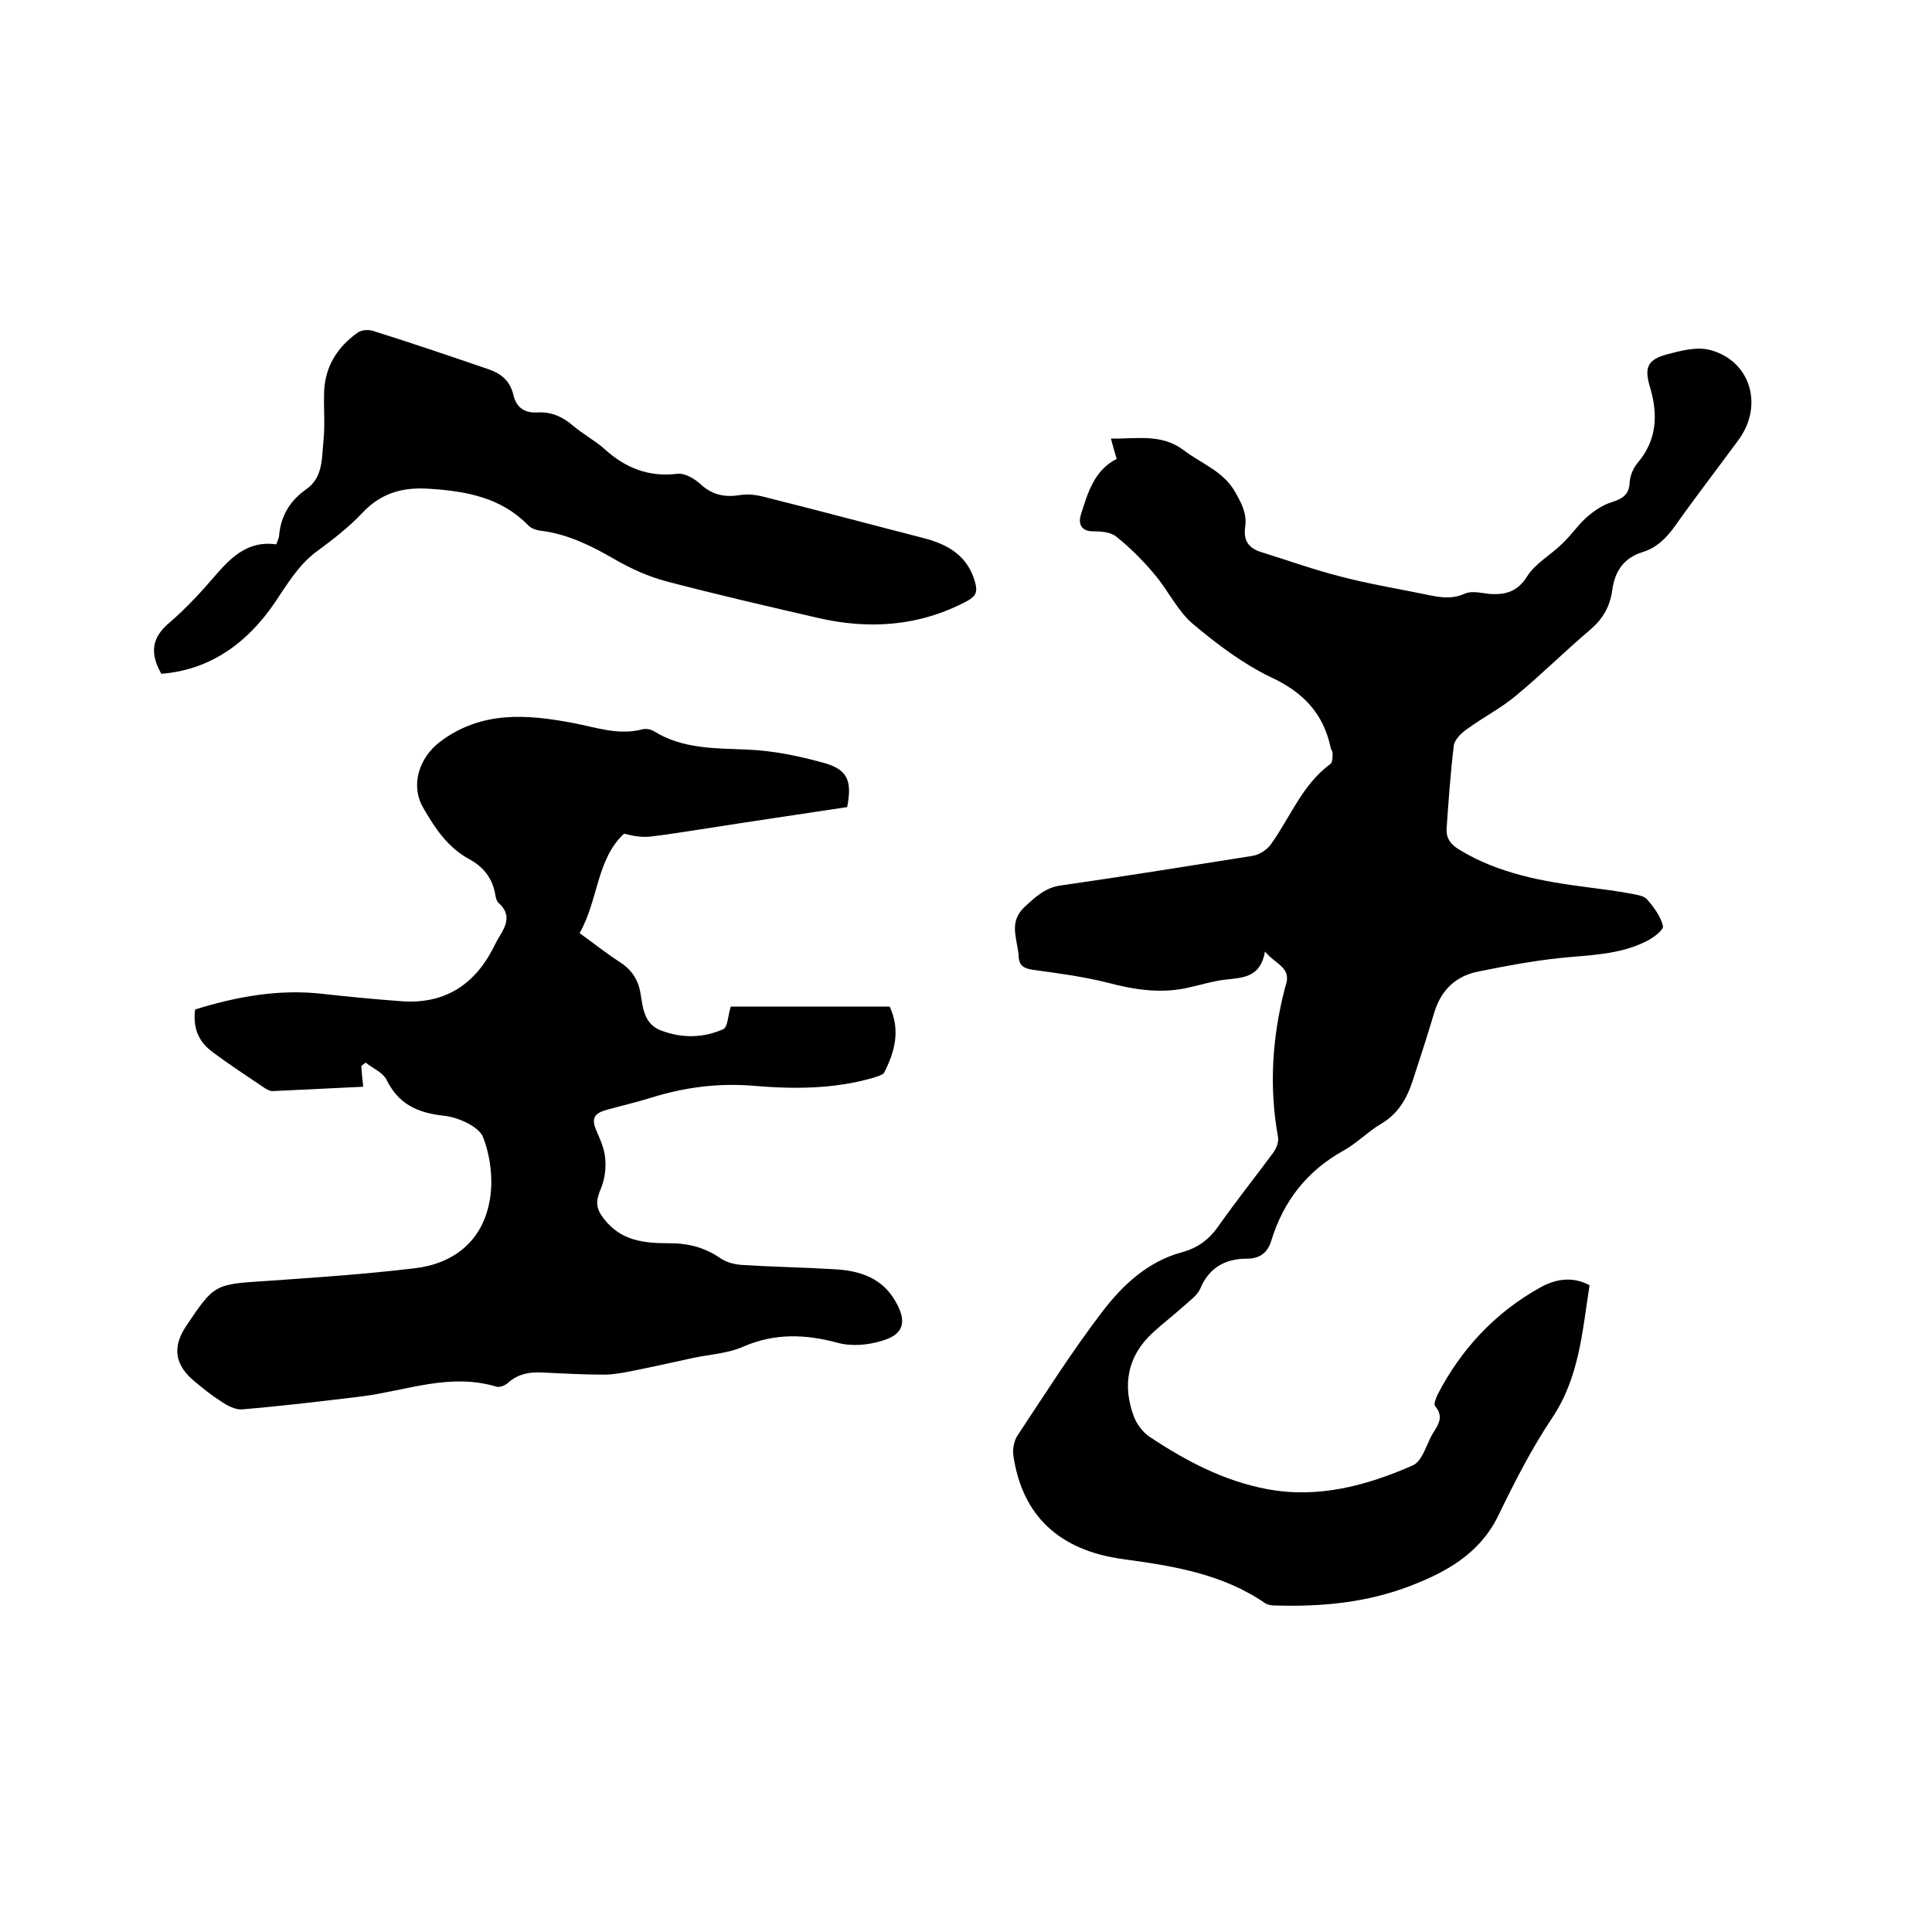
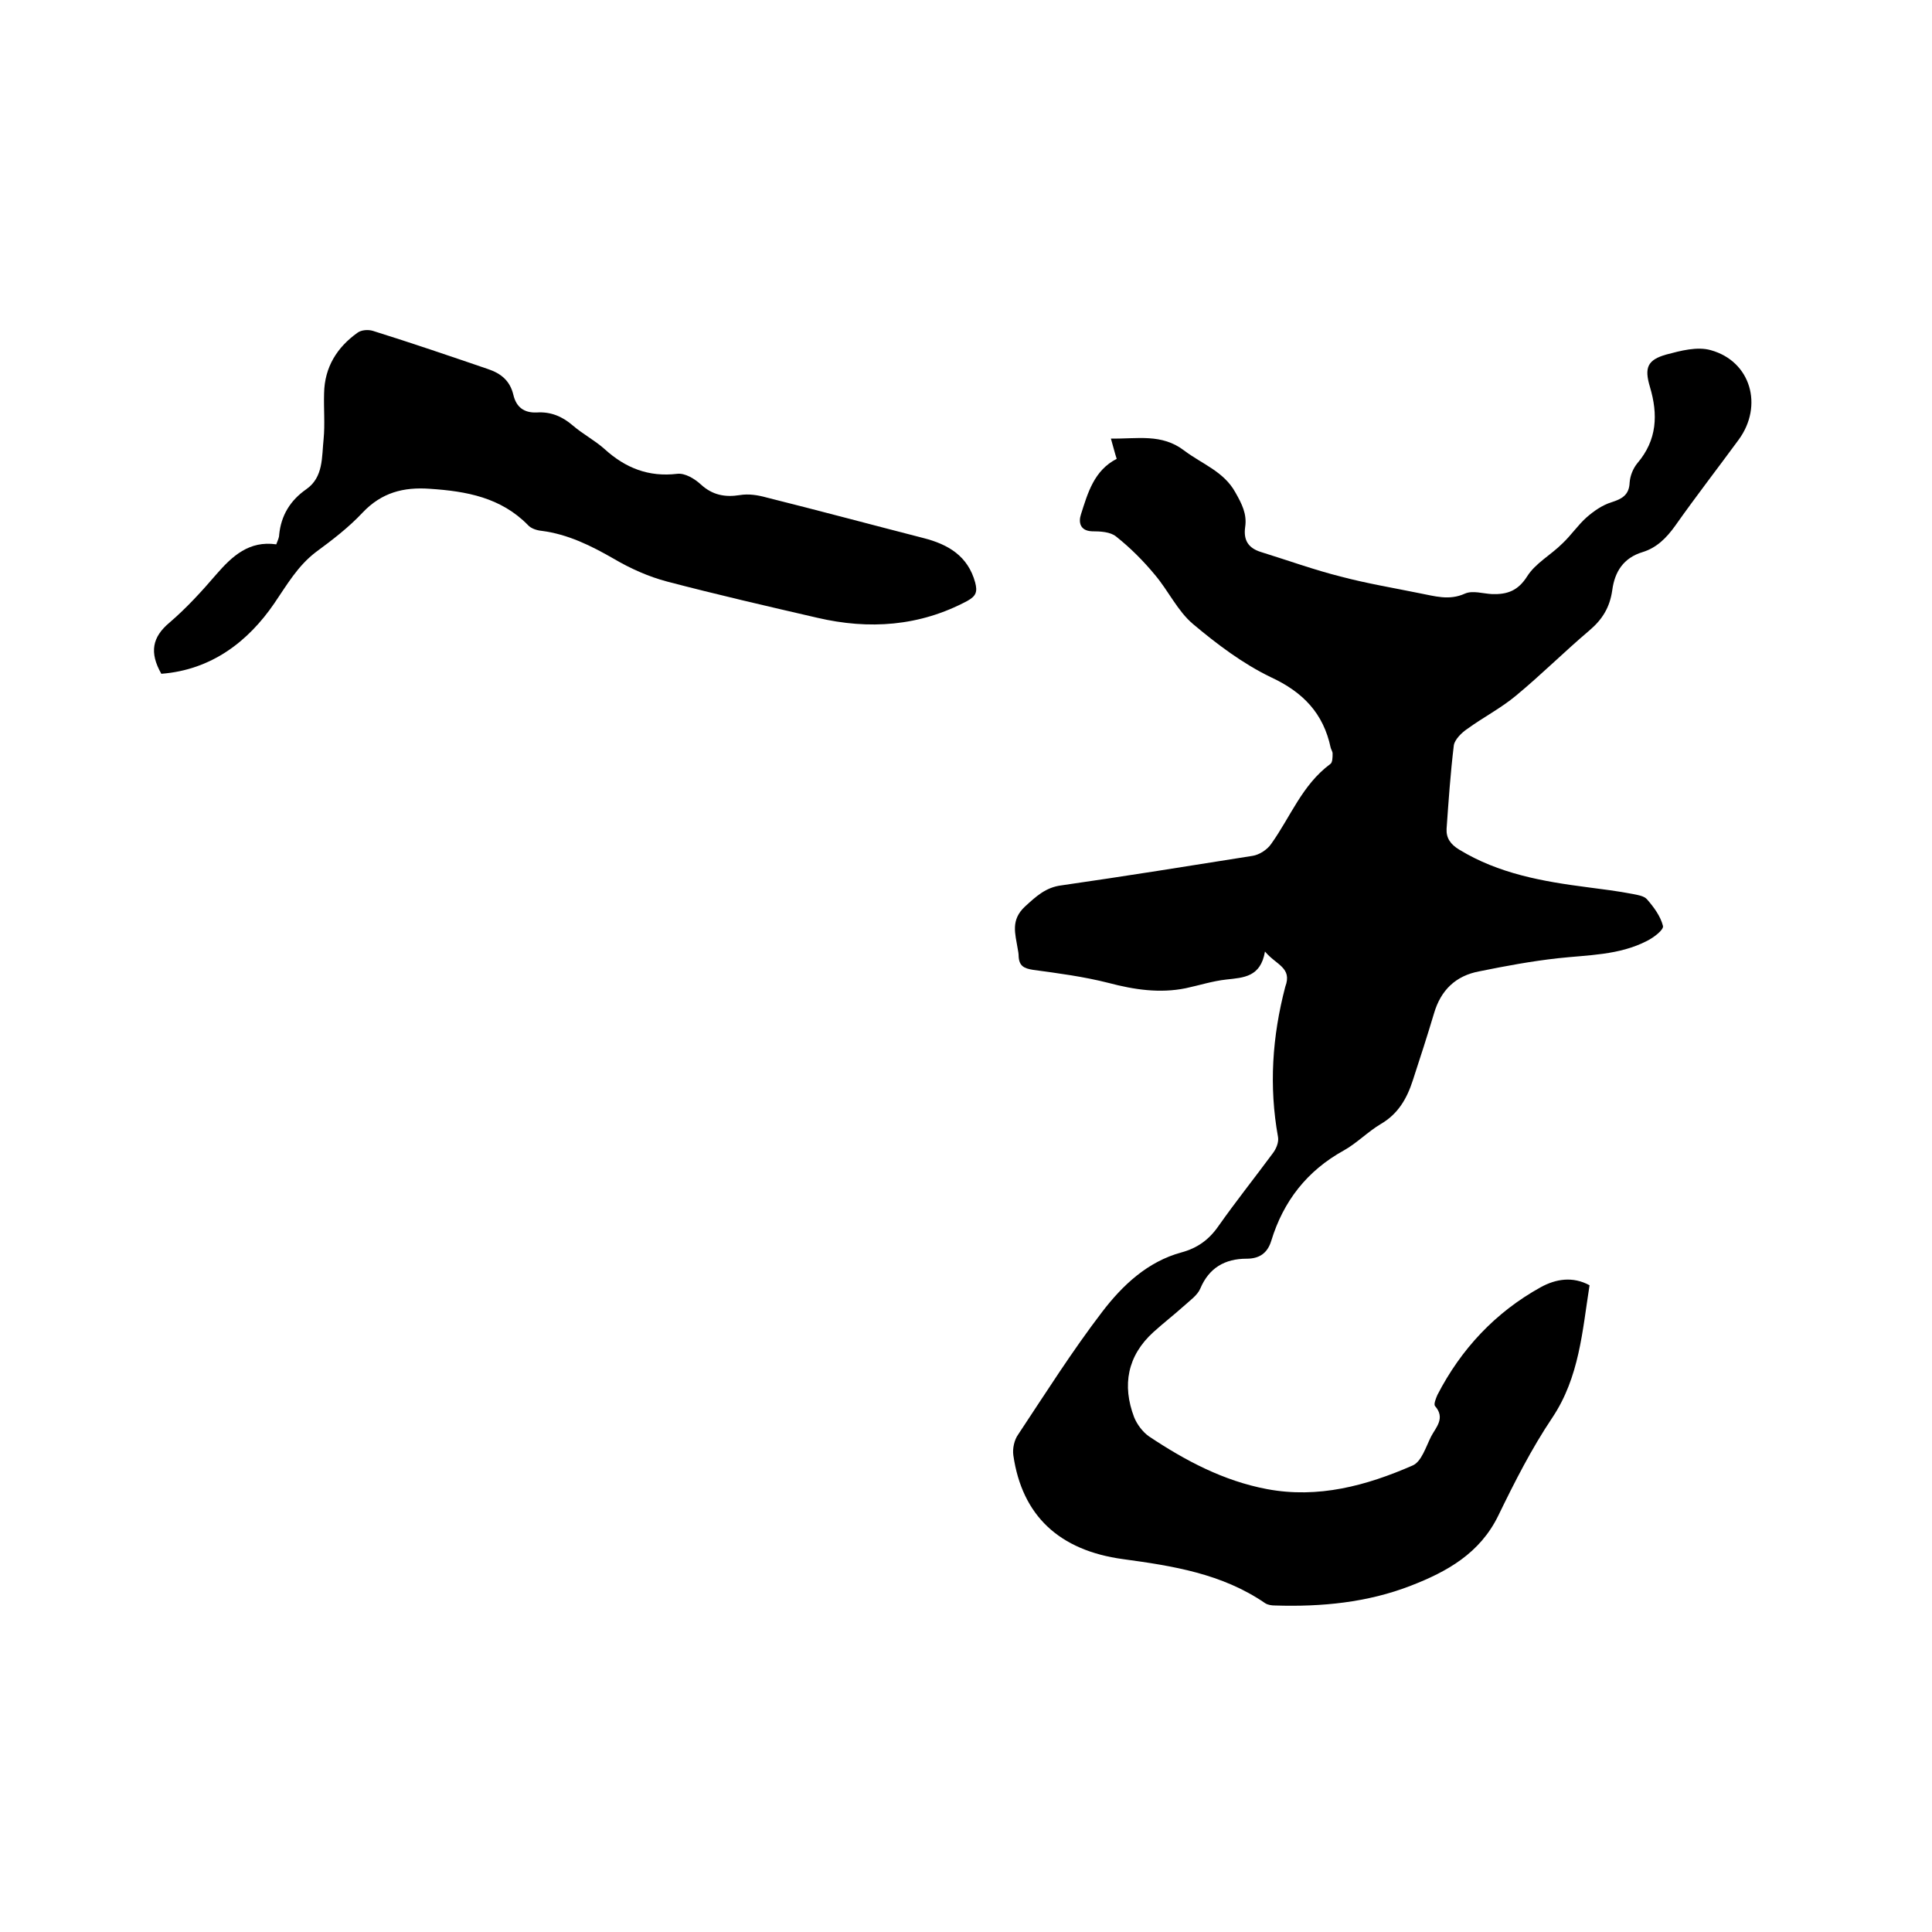
<svg xmlns="http://www.w3.org/2000/svg" enable-background="new 0 0 400 400" viewBox="0 0 400 400">
  <path d="m261.9 197c-.9 5.3-4.4 5.4-8 5.8-2.8.3-5.6 1.2-8.4 1.8-5.4 1.1-10.7.3-16-1.1-5.1-1.3-10.4-2-15.6-2.7-1.9-.3-2.9-.8-3-2.8 0-.5-.1-1.1-.2-1.6-.5-3.1-1.5-5.9 1.5-8.7 2.3-2.1 4.3-4 7.6-4.4 13.2-1.9 26.3-4 39.5-6.1 1.4-.2 3.1-1.3 3.9-2.5 4-5.6 6.4-12.2 12.2-16.5.5-.3.5-1.4.5-2.2 0-.4-.3-.8-.4-1.2-1.5-7.1-5.7-11.5-12.4-14.6-5.8-2.8-11.1-6.8-16.1-11-3.2-2.7-5.1-6.9-7.9-10.2-2.4-2.9-5.1-5.6-8-7.9-1.2-1-3.3-1.1-5-1.1-2.6-.1-2.8-2-2.3-3.5 1.4-4.4 2.7-9.1 7.4-11.5-.4-1.2-.7-2.5-1.2-4.2 5.5.1 10.5-1.1 15.2 2.5 3.7 2.8 8.2 4.3 10.6 8.7 1.3 2.3 2.4 4.4 2 7.1-.4 2.8.7 4.4 3.3 5.2 5.5 1.7 11 3.7 16.6 5.1 5.3 1.4 10.7 2.3 16.1 3.4 3.2.6 6.2 1.6 9.5.1 1.6-.7 3.7 0 5.6.1 3.2.1 5.4-.7 7.3-3.7 1.7-2.7 4.9-4.4 7.3-6.8 1.8-1.7 3.2-3.8 5-5.4 1.5-1.3 3.2-2.5 5.1-3.1 2.2-.7 3.7-1.5 3.8-4.1.1-1.4.7-2.9 1.6-4 4.1-4.8 4.3-10.1 2.6-15.8-1.2-4-.5-5.6 3.4-6.7 3-.8 6.4-1.7 9.2-.9 8.3 2.3 10.9 11.5 5.8 18.5-4.4 6-8.9 11.8-13.2 17.9-1.8 2.5-3.8 4.5-6.7 5.4-4 1.2-5.8 4.1-6.3 7.9-.5 3.5-2 6-4.7 8.3-5.2 4.4-10 9.2-15.2 13.5-3.1 2.6-6.8 4.5-10.1 6.9-1.2.8-2.6 2.2-2.8 3.4-.7 5.8-1.1 11.6-1.5 17.3-.1 1.9.8 3.2 2.6 4.3 8.2 5 17.3 6.6 26.6 7.8 3.1.4 6.3.8 9.4 1.4 1 .2 2.3.4 2.9 1.1 1.4 1.6 2.8 3.5 3.3 5.5.2.8-1.9 2.4-3.3 3.1-5.8 3-12.2 2.9-18.5 3.6-5.4.6-10.8 1.6-16.2 2.7-4.9.9-8 3.9-9.4 8.7-1.4 4.7-2.9 9.3-4.4 13.9-1.2 3.7-3 6.9-6.6 9-2.7 1.6-5 4-7.7 5.5-7.6 4.2-12.5 10.5-15 18.7-.8 2.6-2.5 3.7-5.1 3.7-4.5 0-7.8 1.9-9.6 6.2-.6 1.4-2.2 2.5-3.4 3.6-2 1.8-4.2 3.5-6.3 5.4-5.4 4.9-6.5 11-4 17.6.6 1.5 1.8 3.1 3.1 4 7.5 5 15.4 9.2 24.4 10.9 10.6 2 20.6-.7 30.2-4.9 1.8-.8 2.7-3.8 3.8-6 1-1.9 3-3.8.8-6.3-.3-.4.2-1.6.5-2.3 4.9-9.5 12-17.1 21.4-22.3 3.1-1.7 6.6-2.3 10.1-.4-1.5 9.5-2.1 19-7.7 27.4-4.3 6.4-7.8 13.3-11.2 20.3-3.8 7.8-10.6 11.6-18.1 14.5-9 3.5-18.5 4.4-28.1 4.1-.7 0-1.5-.1-2.1-.5-8.9-6.1-19.1-7.7-29.4-9.1-13.2-1.8-20.9-9-22.7-21.5-.2-1.4.2-3.2 1-4.3 5.7-8.6 11.2-17.3 17.4-25.4 4.2-5.5 9.4-10.4 16.4-12.3 3.3-.9 5.7-2.6 7.7-5.5 3.6-5.1 7.5-10 11.2-15 .7-.9 1.3-2.3 1.1-3.4-1.9-10.5-1.2-20.8 1.5-31.1 1.5-4-1.9-4.5-4.2-7.3z" />
-   <path d="m175.4 167.1c-10 1.5-20.1 3-30.3 4.6-3.5.5-6.9 1.1-10.4 1.5-1.8.2-3.6-.1-5.5-.6-5.7 5.3-5.3 13.7-9.2 20.6 2.8 2 5.4 4.1 8.2 5.9 2.5 1.6 3.9 3.6 4.4 6.5.5 3 .7 6.5 4.4 7.8 4.3 1.6 8.6 1.5 12.7-.3 1-.4 1-2.9 1.6-4.7h32.9c2.3 5 1 9.4-1.1 13.6-.3.6-1.6.9-2.5 1.2-8.1 2.3-16.3 2.3-24.6 1.6-7.3-.6-14.3.3-21.3 2.5-2.9.9-5.9 1.6-8.8 2.4-2.3.6-3.7 1.4-2.5 4.2.8 1.9 1.8 4 1.9 6 .2 2-.1 4.3-.9 6.2-1 2.4-1.2 3.9.6 6.2 3.6 4.7 8.5 5.1 13.6 5.1 4 0 7.4.9 10.7 3.2 1.2.8 2.9 1.2 4.4 1.3 6.4.4 12.9.5 19.3.9 5.2.3 9.8 1.9 12.5 6.8 2.3 4.1 1.6 6.7-2.9 8-2.9.9-6.4 1.2-9.2.4-6.7-1.8-13-2-19.5.8-3.1 1.4-6.8 1.6-10.2 2.3-4.5 1-9.1 2-13.6 2.9-1.6.3-3.3.6-5 .6-4 0-8-.2-12.1-.4-2.8-.2-5.4 0-7.7 2-.6.6-1.8 1.1-2.5.9-9.6-2.9-18.6.8-27.8 2-8.3 1-16.6 2-24.9 2.7-1.4.1-3.1-.8-4.4-1.7-1.9-1.2-3.6-2.6-5.3-4-4.2-3.4-4.8-7.1-1.9-11.5 5.9-8.8 5.9-8.7 16.8-9.4 10.1-.7 20.3-1.4 30.4-2.6 8.1-.9 14-5.5 15.6-13.6.9-4.3.3-9.5-1.3-13.6-.9-2.2-5.2-4.1-8.1-4.4-5.5-.6-9.4-2.4-11.9-7.5-.8-1.5-2.8-2.3-4.3-3.5-.3.2-.6.5-.9.7.1 1.3.2 2.6.4 4.3-6.3.3-12.6.6-18.8.9-.5 0-1-.3-1.4-.5-3.7-2.5-7.4-4.9-11-7.6-2.9-2.1-4.1-5-3.6-8.8 8.7-2.7 17.5-4.3 26.7-3.2 5.4.6 10.7 1.1 16.1 1.5 8.5.6 14.7-3.1 18.7-10.6.5-.9.9-1.9 1.5-2.8 1.5-2.4 2.4-4.6-.1-6.9-.5-.4-.7-1.3-.8-2-.6-3.2-2.4-5.5-5.3-7.1-4.5-2.4-7.2-6.5-9.6-10.7-2.7-4.7-.8-10.4 3.6-13.7 8.6-6.4 18-5.6 27.5-3.8 4.8.9 9.3 2.6 14.3 1.3.7-.2 1.8 0 2.4.4 6 3.7 12.6 3.5 19.3 3.8 5.5.2 11.1 1.4 16.4 2.9 4.5 1.4 5.3 3.8 4.3 9z" />
-   <path d="m33.4 139.5c-2.5-4.4-1.9-7.6 1.7-10.6 3.5-3 6.7-6.5 9.7-10 3.3-3.8 6.8-7 12.4-6.2.3-.8.6-1.4.6-2 .4-4 2.3-7.1 5.6-9.4 3.6-2.5 3.2-6.7 3.6-10.4.3-3.1 0-6.3.1-9.5.1-5.4 2.7-9.5 6.9-12.5.8-.6 2.2-.7 3.2-.4 8 2.5 15.9 5.2 23.8 7.9 2.7.9 4.6 2.4 5.3 5.4.6 2.5 2.2 3.7 4.8 3.6 2.9-.2 5.3.8 7.5 2.7 2.1 1.8 4.6 3.1 6.6 4.9 4.3 3.9 9.1 5.8 15 5.1 1.6-.2 3.6 1 4.9 2.2 2.4 2.2 5 2.7 8.1 2.2 1.8-.3 3.7 0 5.5.5 10.8 2.7 21.6 5.6 32.5 8.4 5.1 1.3 9.2 3.7 10.7 9.2.5 1.9.2 2.8-1.6 3.8-9.9 5.3-20.4 6-31.1 3.5-10.4-2.4-20.8-4.8-31.1-7.5-3.8-1-7.6-2.7-11-4.7-4.7-2.7-9.5-5.1-15-5.8-1-.1-2.2-.5-2.8-1.2-5.6-5.7-12.7-7-20.3-7.5-5.5-.4-10 .8-13.9 4.9-2.9 3.1-6.3 5.7-9.7 8.2-3.8 2.9-6 6.8-8.6 10.6-5.4 7.9-13 13.8-23.4 14.6z" />
+   <path d="m33.4 139.5c-2.5-4.4-1.9-7.6 1.7-10.6 3.5-3 6.7-6.5 9.7-10 3.3-3.8 6.8-7 12.4-6.2.3-.8.6-1.4.6-2 .4-4 2.3-7.1 5.6-9.4 3.6-2.5 3.2-6.7 3.6-10.4.3-3.1 0-6.3.1-9.5.1-5.4 2.7-9.5 6.9-12.5.8-.6 2.2-.7 3.2-.4 8 2.5 15.9 5.2 23.8 7.9 2.7.9 4.6 2.4 5.3 5.4.6 2.5 2.2 3.7 4.8 3.6 2.9-.2 5.3.8 7.5 2.7 2.1 1.8 4.6 3.1 6.6 4.9 4.3 3.9 9.1 5.8 15 5.1 1.6-.2 3.6 1 4.9 2.2 2.4 2.2 5 2.7 8.1 2.2 1.8-.3 3.7 0 5.5.5 10.8 2.7 21.6 5.6 32.5 8.4 5.1 1.3 9.2 3.7 10.7 9.2.5 1.9.2 2.8-1.6 3.8-9.9 5.3-20.4 6-31.1 3.5-10.4-2.4-20.8-4.8-31.1-7.5-3.8-1-7.6-2.7-11-4.7-4.7-2.7-9.5-5.1-15-5.8-1-.1-2.2-.5-2.8-1.2-5.6-5.7-12.7-7-20.3-7.5-5.5-.4-10 .8-13.9 4.9-2.9 3.1-6.3 5.7-9.7 8.2-3.8 2.9-6 6.8-8.6 10.6-5.4 7.9-13 13.8-23.4 14.6" />
</svg>